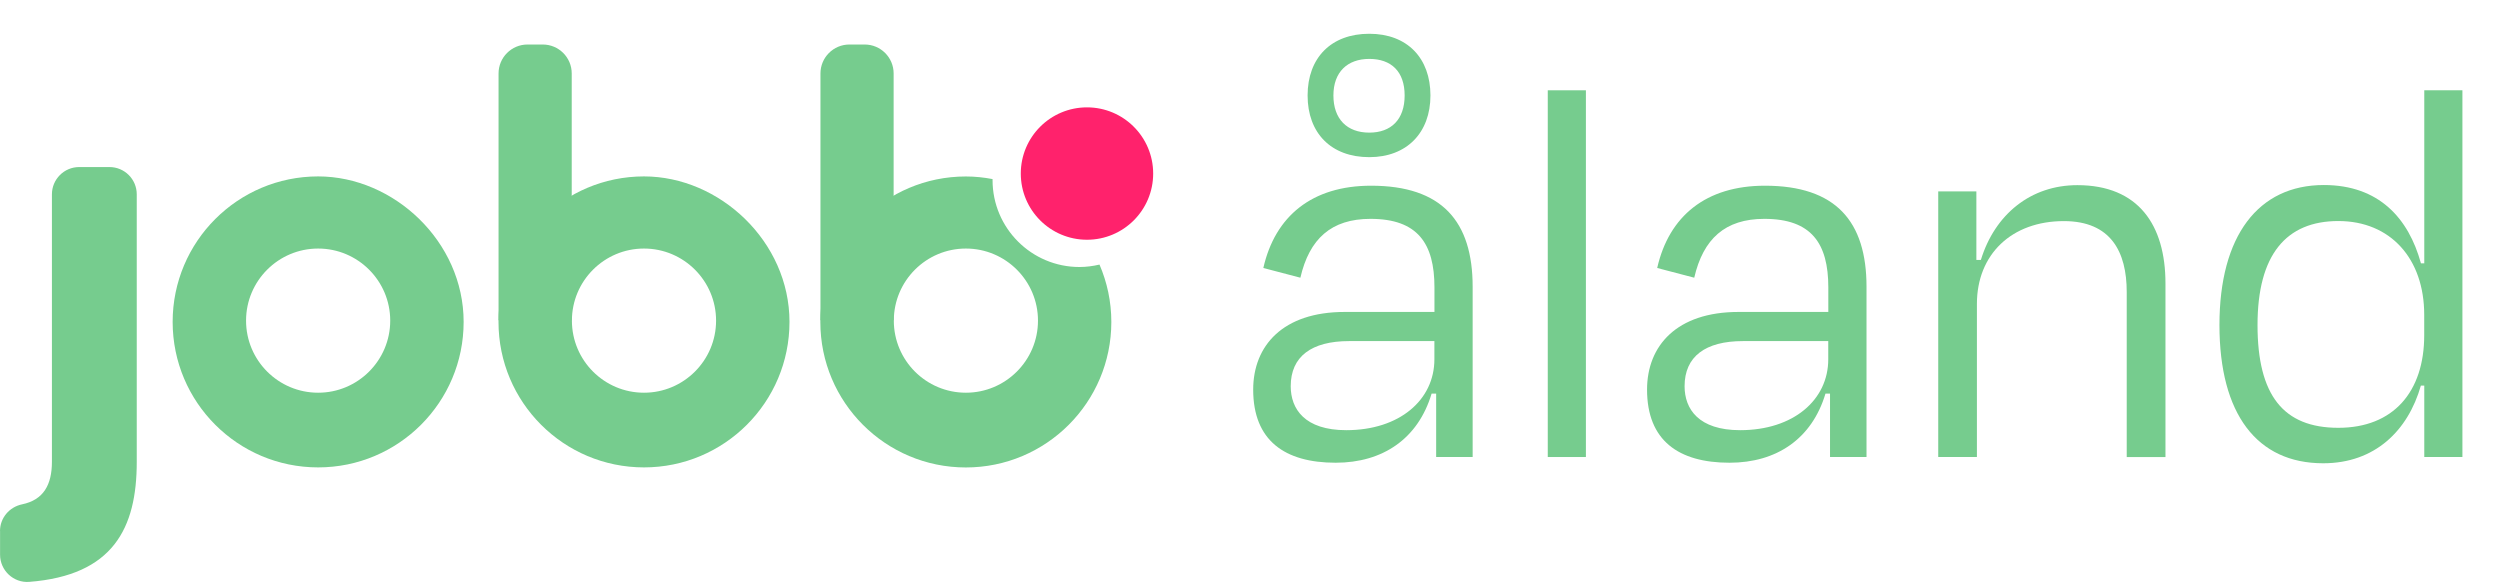
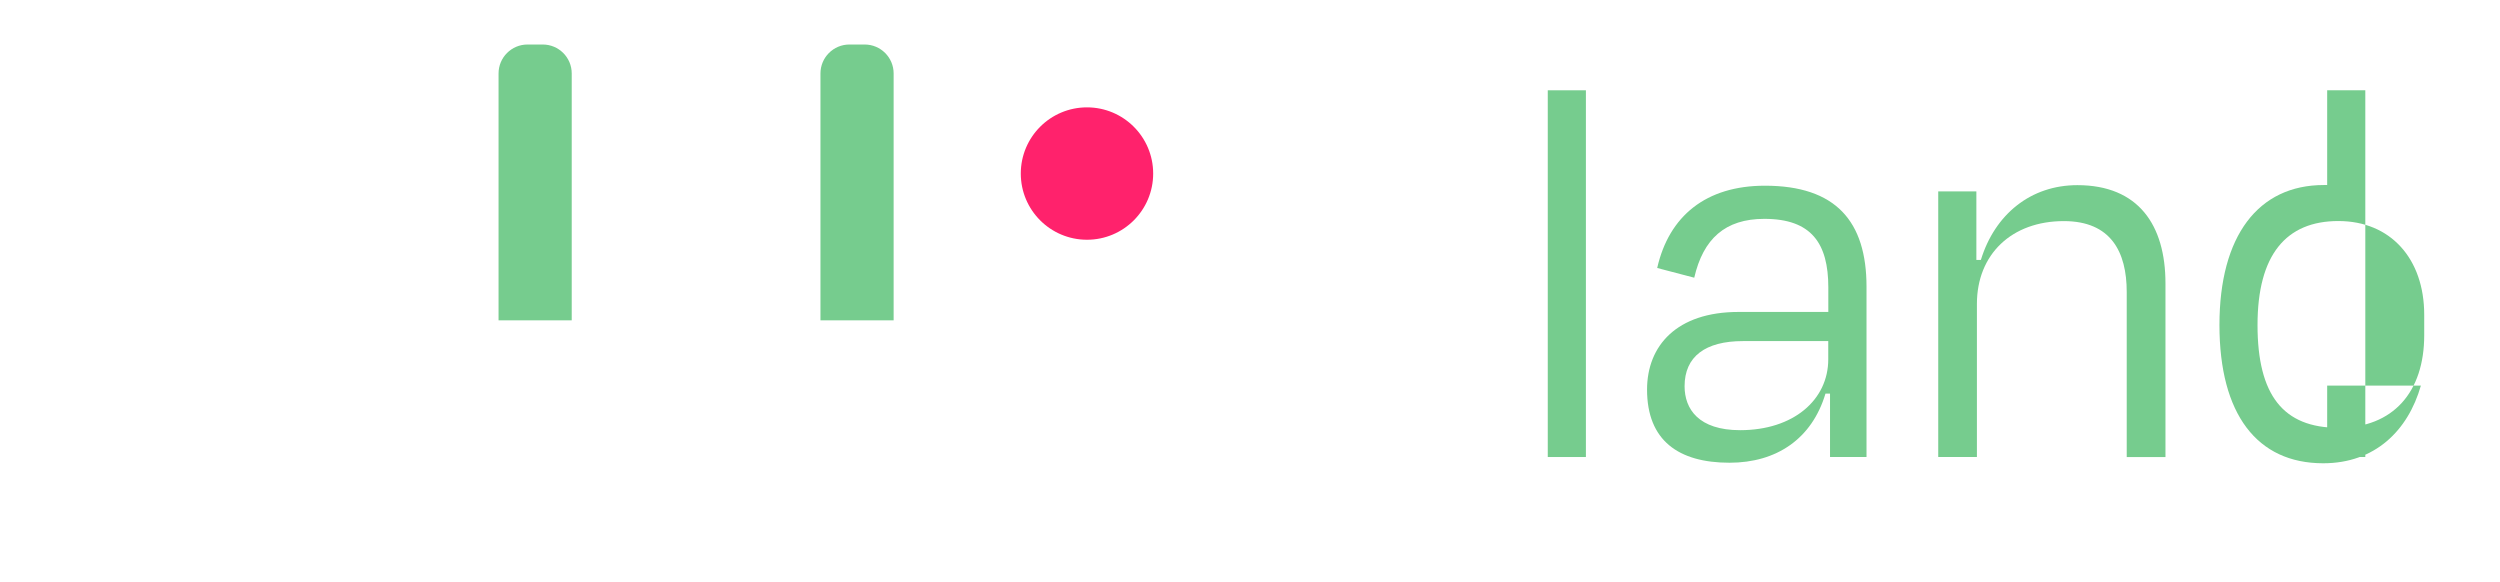
<svg xmlns="http://www.w3.org/2000/svg" id="Lager_2" viewBox="0 0 411.69 95.83">
  <defs>
    <style>.cls-1{fill:#ff226c;}.cls-1,.cls-2{stroke-width:0px;}.cls-2{fill:#76cc8e;}</style>
  </defs>
  <g id="Lager_1-2">
-     <path class="cls-2" d="m0,87.45c0-2.15,1.53-3.96,3.64-4.4,3.53-.73,4.91-3.22,4.91-7.01V32c0-2.48,2.01-4.49,4.49-4.49h4.99c2.48,0,4.49,2.01,4.49,4.49v44.06c0,10.94-3.9,18.69-17.71,19.76-2.59.2-4.8-1.88-4.8-4.48v-3.88Z" />
    <path class="cls-2" d="m82.1,52.75V12.1c0-2.63,2.13-4.77,4.77-4.77h2.51c2.63,0,4.77,2.13,4.77,4.77v40.65c.13,0-11.81,0-12.04,0Z" />
    <path class="cls-2" d="m135.11,52.75V12.1c0-2.63,2.13-4.77,4.77-4.77h2.51c2.63,0,4.77,2.13,4.77,4.77v40.65c.13,0-11.81,0-12.04,0Z" />
    <circle class="cls-1" cx="179" cy="28.58" r="10.9" />
-     <path class="cls-2" d="m106.05,29.05c-13.23,0-23.96,10.73-23.96,23.96s10.73,23.96,23.96,23.96,23.96-10.73,23.96-23.96-11.5-23.96-23.96-23.96Zm0,35.62c-6.56,0-11.87-5.32-11.87-11.87s5.32-11.87,11.87-11.87,11.87,5.32,11.87,11.87-5.32,11.87-11.87,11.87Z" />
-     <path class="cls-2" d="m52.39,29.05c-13.23,0-23.96,10.73-23.96,23.96s10.73,23.96,23.96,23.96,23.96-10.73,23.96-23.96-11.5-23.96-23.96-23.96Zm0,35.62c-6.56,0-11.87-5.32-11.87-11.87s5.32-11.87,11.87-11.87,11.87,5.32,11.87,11.87-5.32,11.87-11.87,11.87Z" />
-     <path class="cls-2" d="m177.76,43.97c-7.9,0-14.31-6.41-14.31-14.31,0-.06,0-.11,0-.17-1.43-.27-2.89-.43-4.4-.43-13.23,0-23.96,10.73-23.96,23.96s10.73,23.96,23.96,23.96,23.96-10.73,23.96-23.96c0-3.36-.7-6.55-1.95-9.45-1.07.25-2.17.4-3.32.4Zm-18.7,20.7c-6.56,0-11.87-5.32-11.87-11.87s5.32-11.87,11.87-11.87,11.87,5.32,11.87,11.87-5.32,11.87-11.87,11.87Z" />
-     <path class="cls-2" d="m236.49,64.82h-.74c-2.22,7.43-8.04,11.38-15.8,11.38-8.41,0-13.58-3.67-13.58-12.04,0-7.24,4.9-12.79,15.06-12.79h14.79v-4.04c0-7.24-2.77-11.29-10.53-11.29-6.47,0-10.07,3.29-11.55,9.69l-6.1-1.6c1.94-8.56,8.04-13.55,17.74-13.55,11.64,0,16.73,5.83,16.73,16.65v28.03h-6.01v-10.44Zm-.28-5.64v-3.01h-14.05c-6.19,0-9.61,2.54-9.61,7.43,0,3.76,2.31,7.24,9.15,7.24,8.78,0,14.51-4.99,14.51-11.67Zm-10.72-33.3c-6.28,0-10.16-3.95-10.16-10.16s3.88-10.16,10.16-10.16,10.07,4.04,10.07,10.16-3.88,10.16-10.07,10.16Zm0-4.04c3.6,0,5.82-2.16,5.82-6.12s-2.22-6.02-5.82-6.02-5.91,2.16-5.91,6.02,2.22,6.12,5.91,6.12Z" />
    <path class="cls-2" d="m261.16,75.26h-6.28V14.87h6.28v60.39Z" />
    <path class="cls-2" d="m301.35,64.82h-.74c-2.22,7.43-8.04,11.38-15.8,11.38-8.41,0-13.58-3.67-13.58-12.04,0-7.24,4.9-12.79,15.06-12.79h14.79v-4.04c0-7.24-2.77-11.29-10.53-11.29-6.47,0-10.07,3.29-11.55,9.69l-6.1-1.6c1.94-8.56,8.04-13.55,17.74-13.55,11.64,0,16.73,5.83,16.73,16.65v28.03h-6.01v-10.44Zm-.28-5.64v-3.01h-14.05c-6.19,0-9.61,2.54-9.61,7.43,0,3.76,2.31,7.24,9.15,7.24,8.78,0,14.51-4.99,14.51-11.67Z" />
    <path class="cls-2" d="m325.56,75.26h-6.38V31.52h6.28v11.29h.74c2.31-7.53,8.22-12.32,15.89-12.32,10.07,0,14.51,6.58,14.51,16.18v28.6h-6.38v-27.19c0-6.58-2.59-11.67-10.35-11.67-8.59,0-14.32,5.46-14.32,13.64v25.21Z" />
-     <path class="cls-2" d="m399.21,63.5h-.55c-2.12,7.43-7.58,12.79-16.08,12.79-10.9,0-17.09-8.09-17.09-22.77s6.38-23.05,17.19-23.05c9.06,0,13.95,5.46,15.99,12.89h.55V14.87h6.28v60.39h-6.28v-11.76Zm0-8.28v-3.39c0-9.22-5.54-15.43-14.14-15.43s-13.31,5.55-13.31,17.12,4.25,16.93,13.31,16.93,14.14-5.93,14.14-15.24Z" />
+     <path class="cls-2" d="m399.21,63.5h-.55c-2.12,7.43-7.58,12.79-16.08,12.79-10.9,0-17.09-8.09-17.09-22.77s6.38-23.05,17.19-23.05h.55V14.87h6.28v60.39h-6.28v-11.76Zm0-8.28v-3.39c0-9.22-5.54-15.43-14.14-15.43s-13.31,5.55-13.31,17.12,4.25,16.93,13.31,16.93,14.14-5.93,14.14-15.24Z" />
  </g>
</svg>